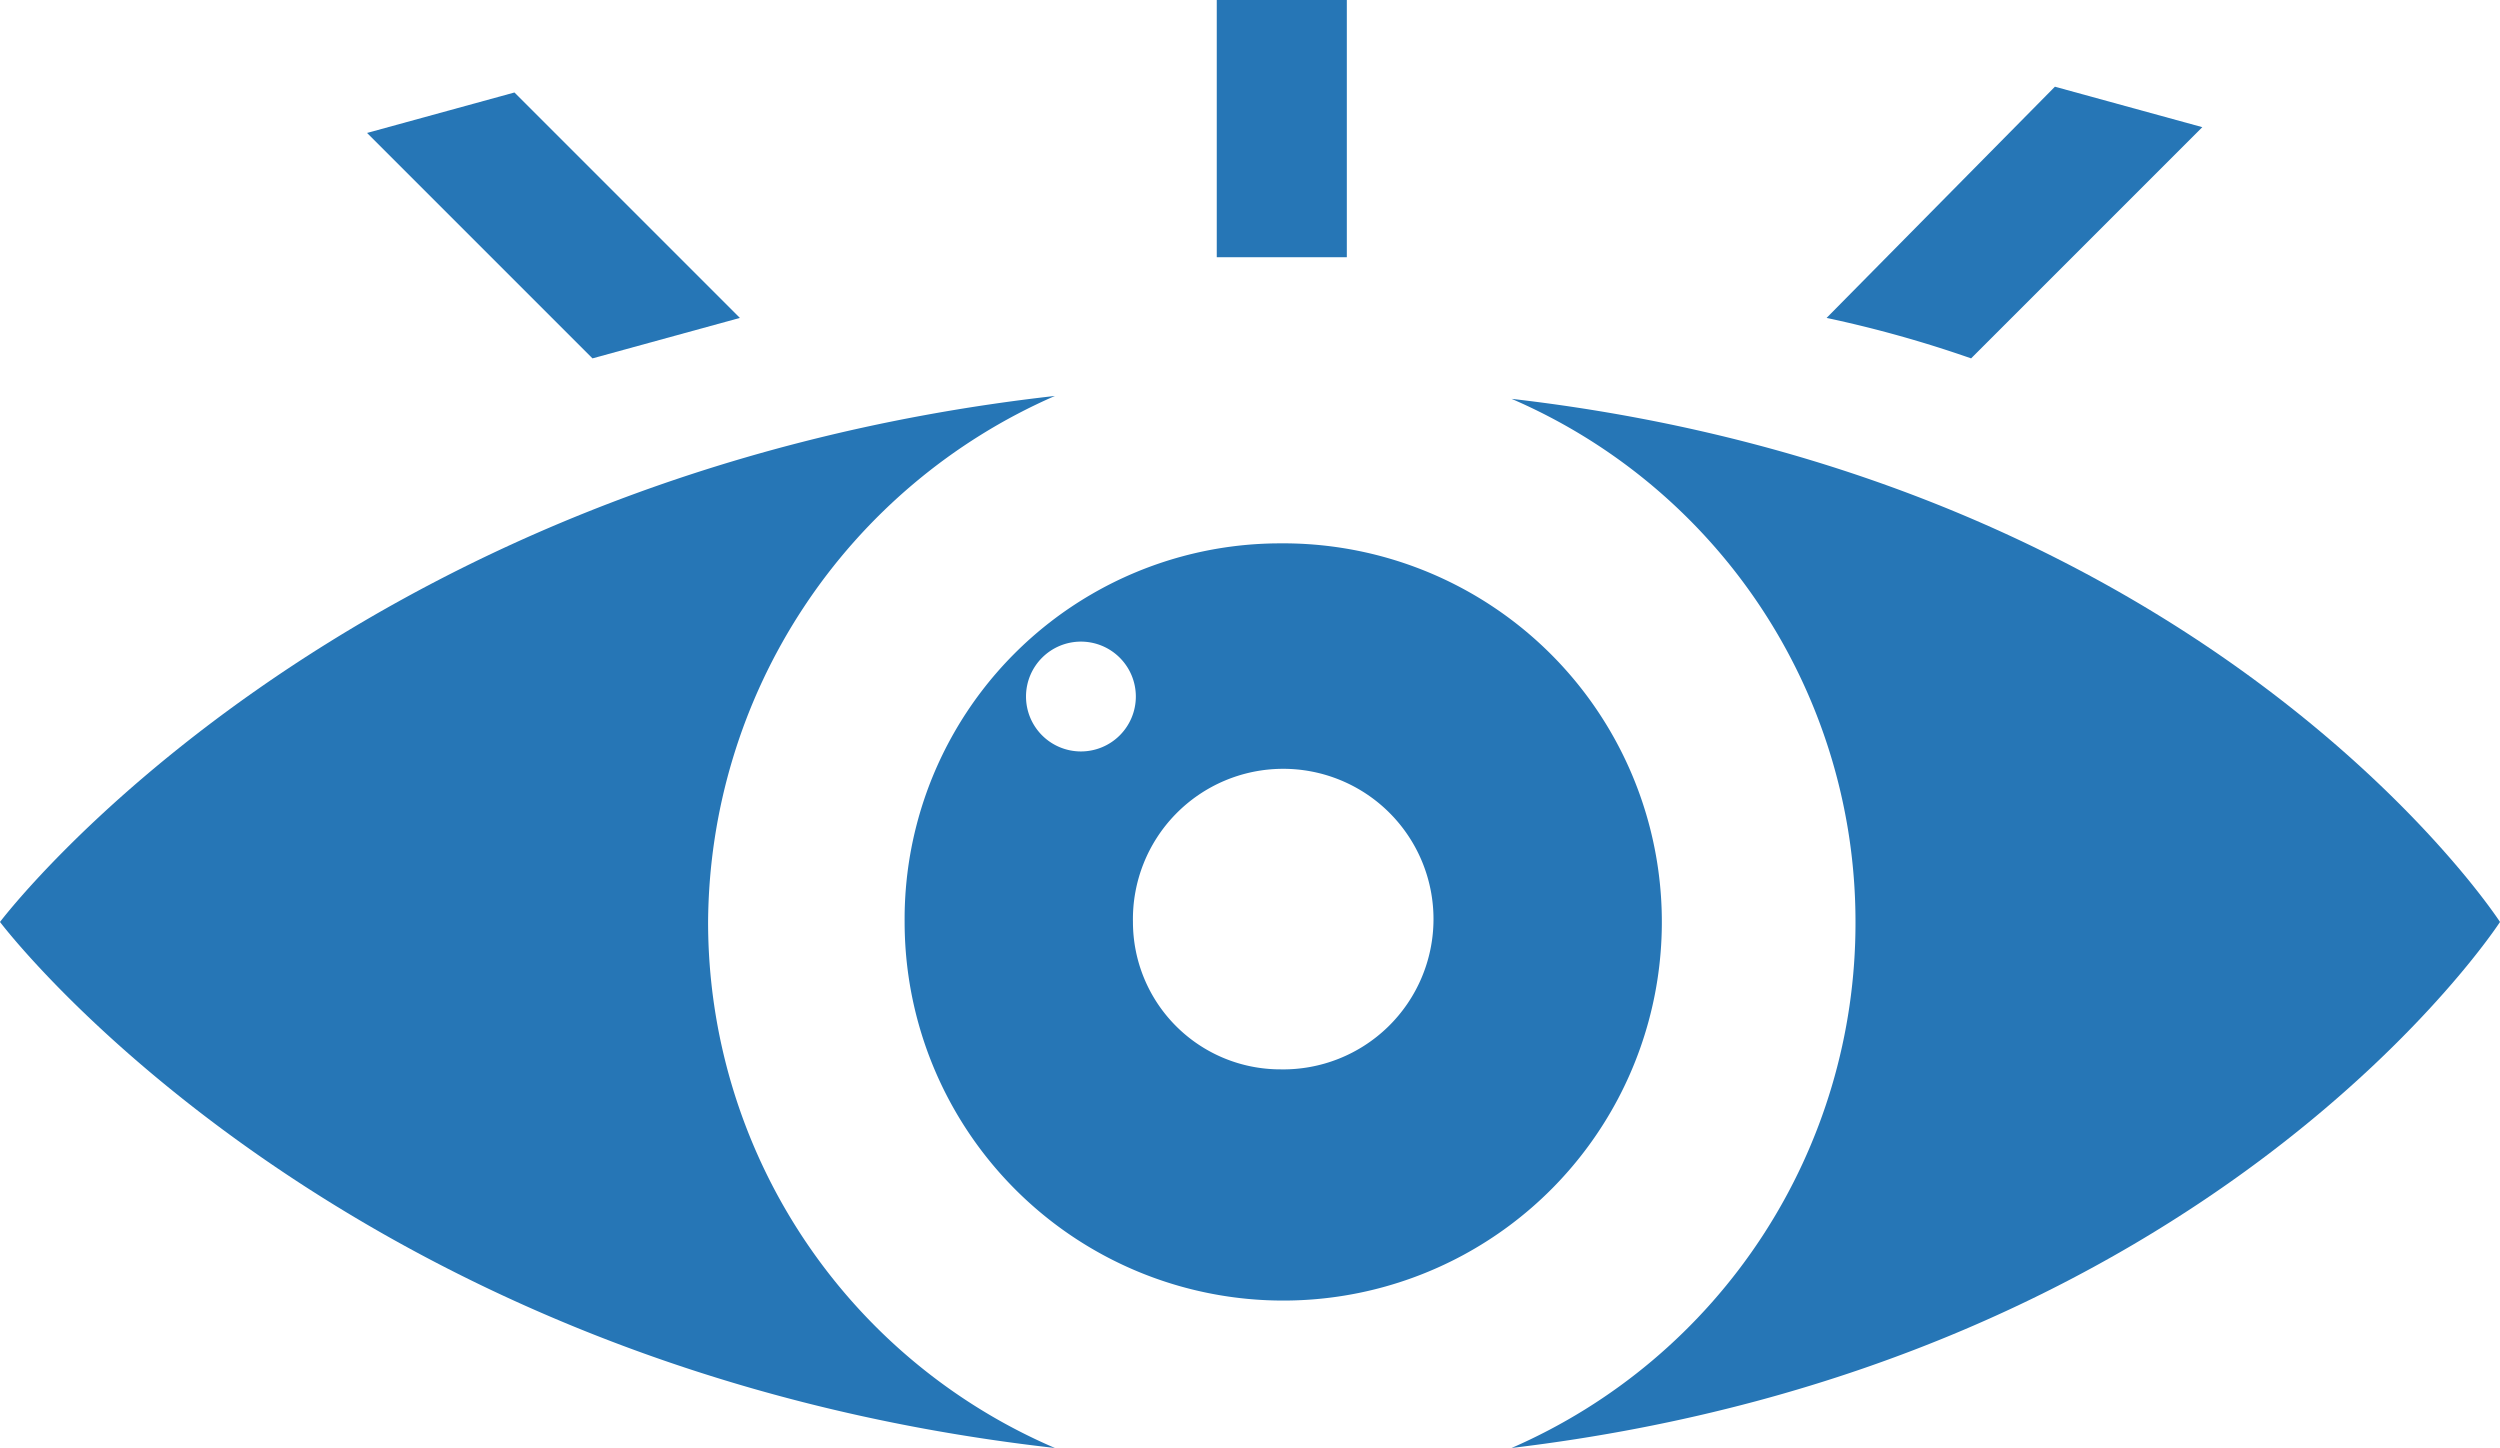
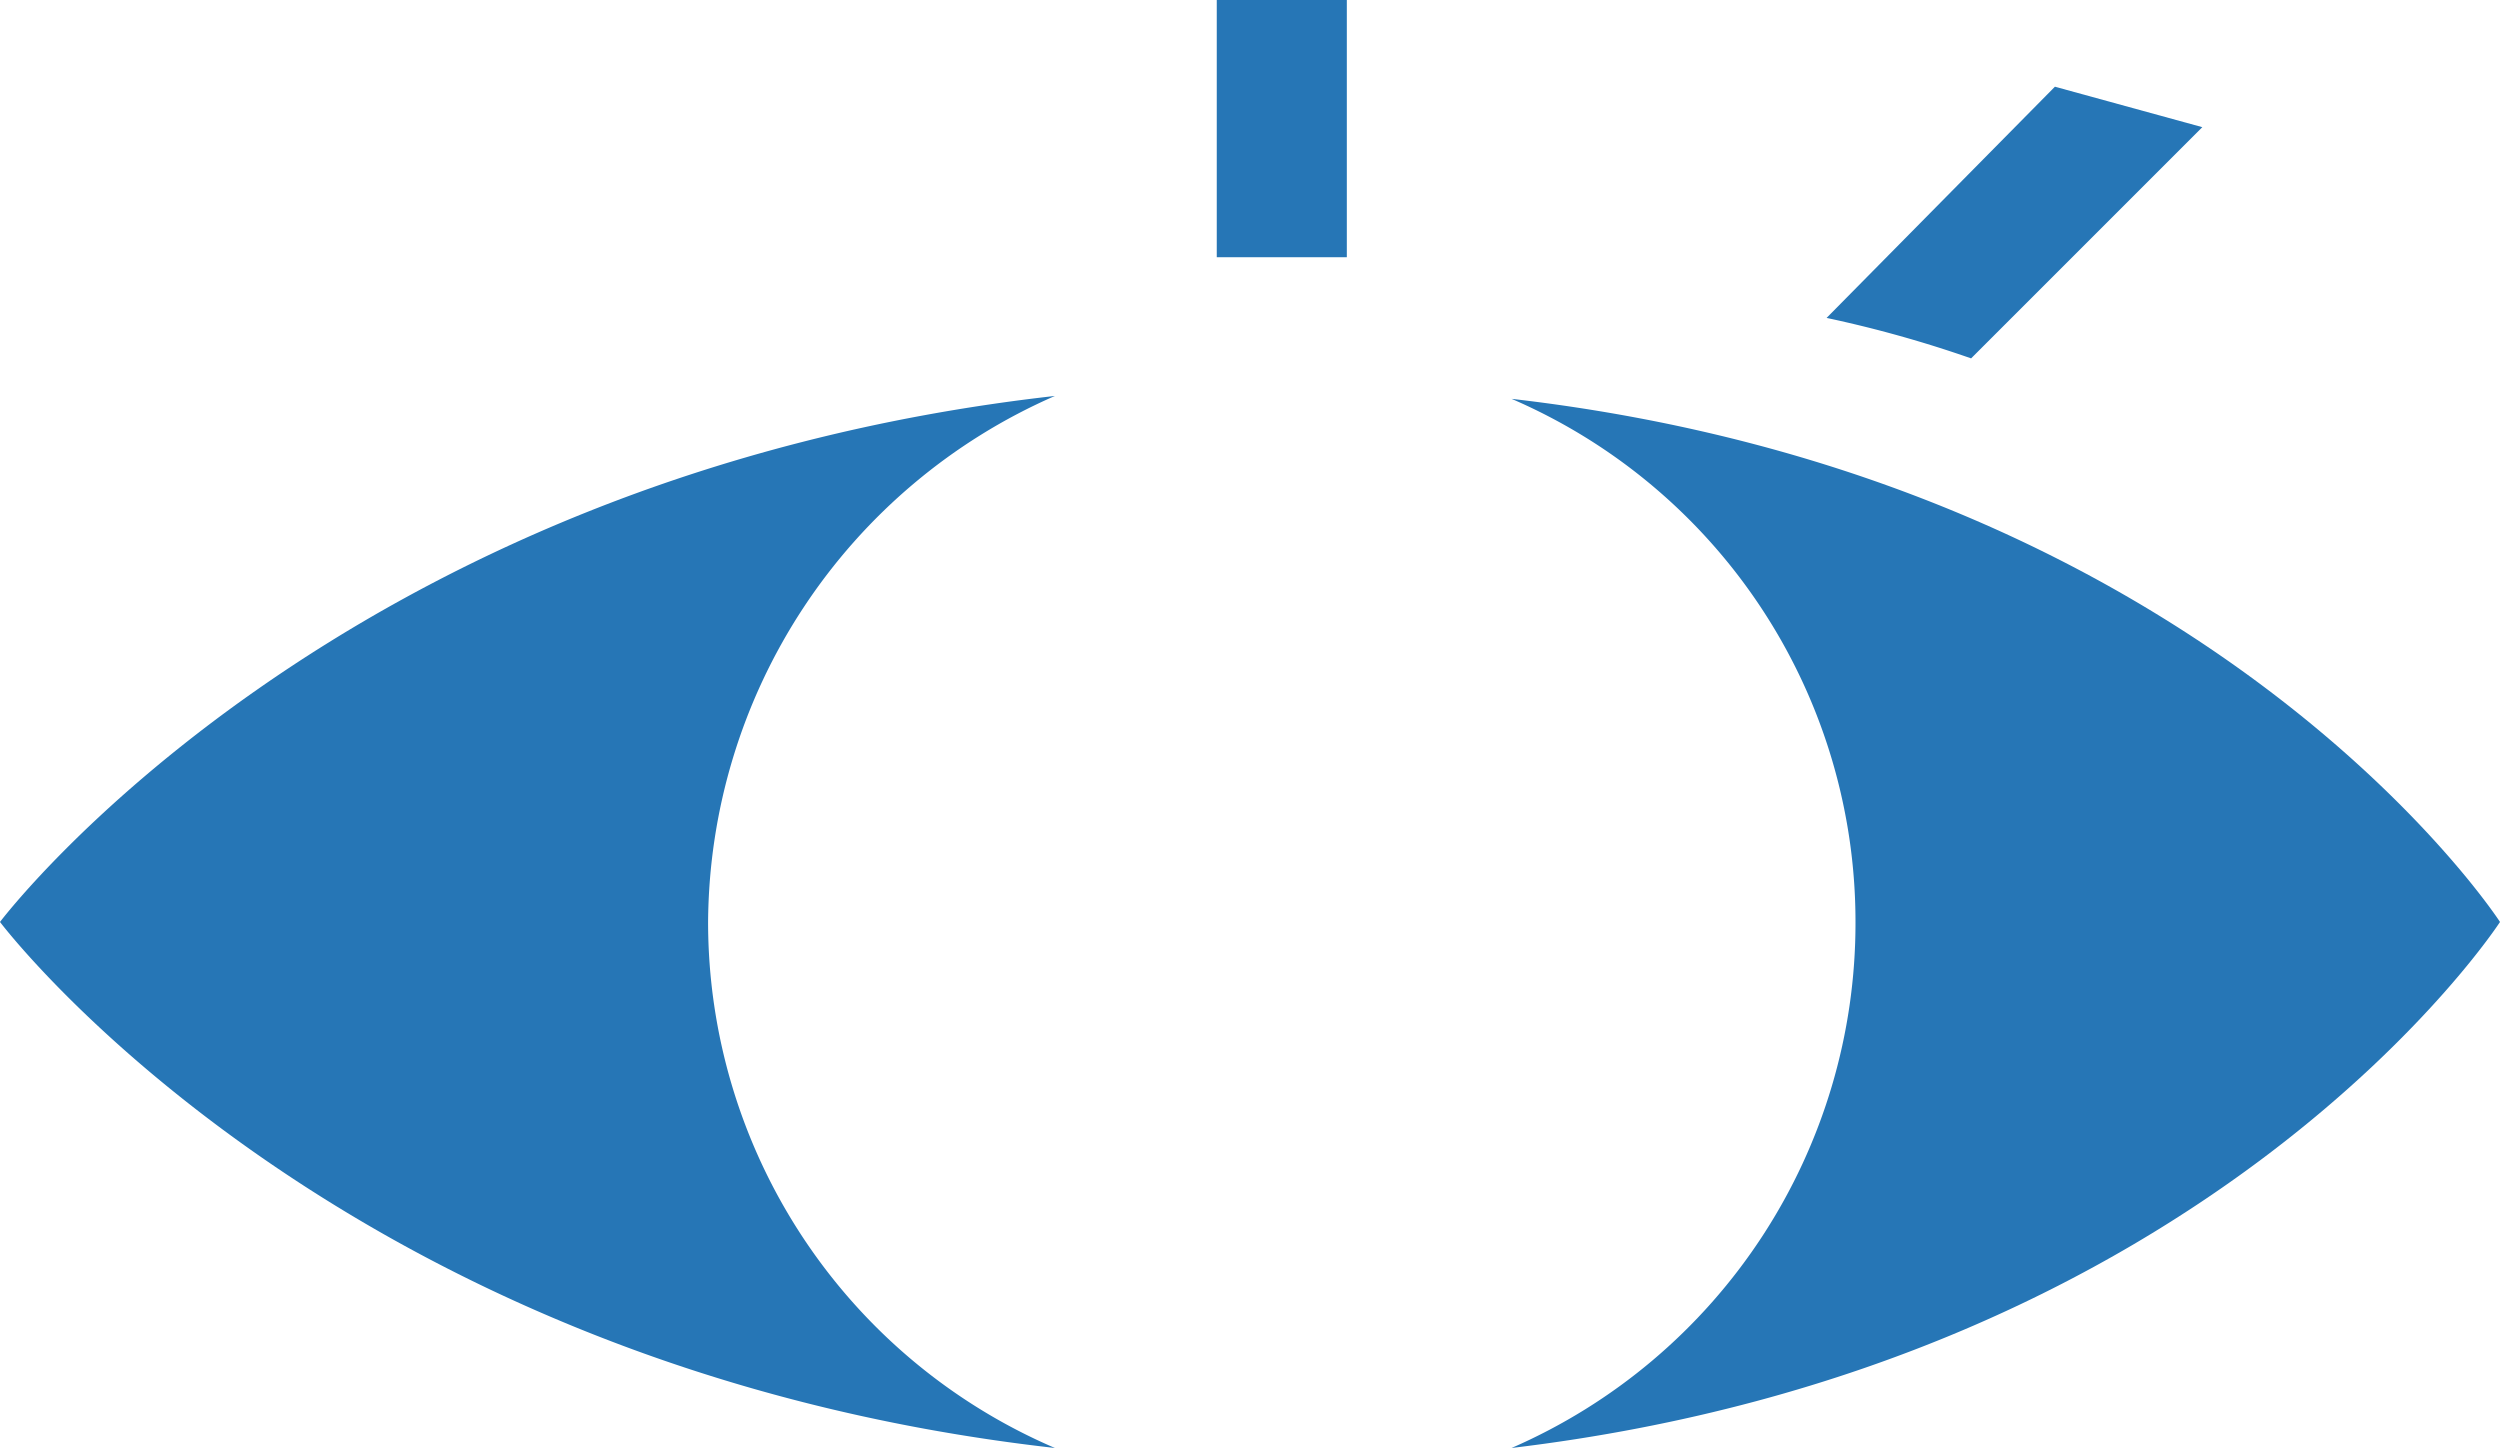
<svg xmlns="http://www.w3.org/2000/svg" width="86.5" height="50.1" viewBox="0 0 86.5 50.1">
  <title>vision</title>
  <path d="M36.5,13.7a20,20,0,0,0-12,18.2,19.8,19.8,0,0,0,12,18.2C11.6,47.3,0,31.9,0,31.9S11.6,16.5,36.5,13.7Z" fill="#2676b6" />
  <path d="M64.2,31.9A19.7,19.7,0,0,0,52.3,13.8c24.3,2.8,34.2,18.1,34.2,18.1S76.6,47.2,52.3,50.1A19.8,19.8,0,0,0,64.2,31.9Z" fill="#2676b6" />
-   <path d="M31.3,31.9a13.1,13.1,0,1,0,13-13.1A13,13,0,0,0,31.3,31.9Zm7.9,0A5.2,5.2,0,1,1,44.3,37,5.1,5.1,0,0,1,39.2,31.9Zm-3.7-7.8A1.9,1.9,0,1,1,37.4,26,1.9,1.9,0,0,1,35.5,24.1Z" fill="#2676b6" />
  <path d="M68.2,12.4a41,41,0,0,0-5-1.4l7.9-8,5.1,1.4Z" fill="#2676b6" />
  <path d="M45,0h1.6V8.9H42.1V0Z" fill="#2676b6" />
-   <path d="M17.8,3.2,25.6,11l-5.1,1.4L12.7,4.6Z" fill="#2676b6" />
</svg>